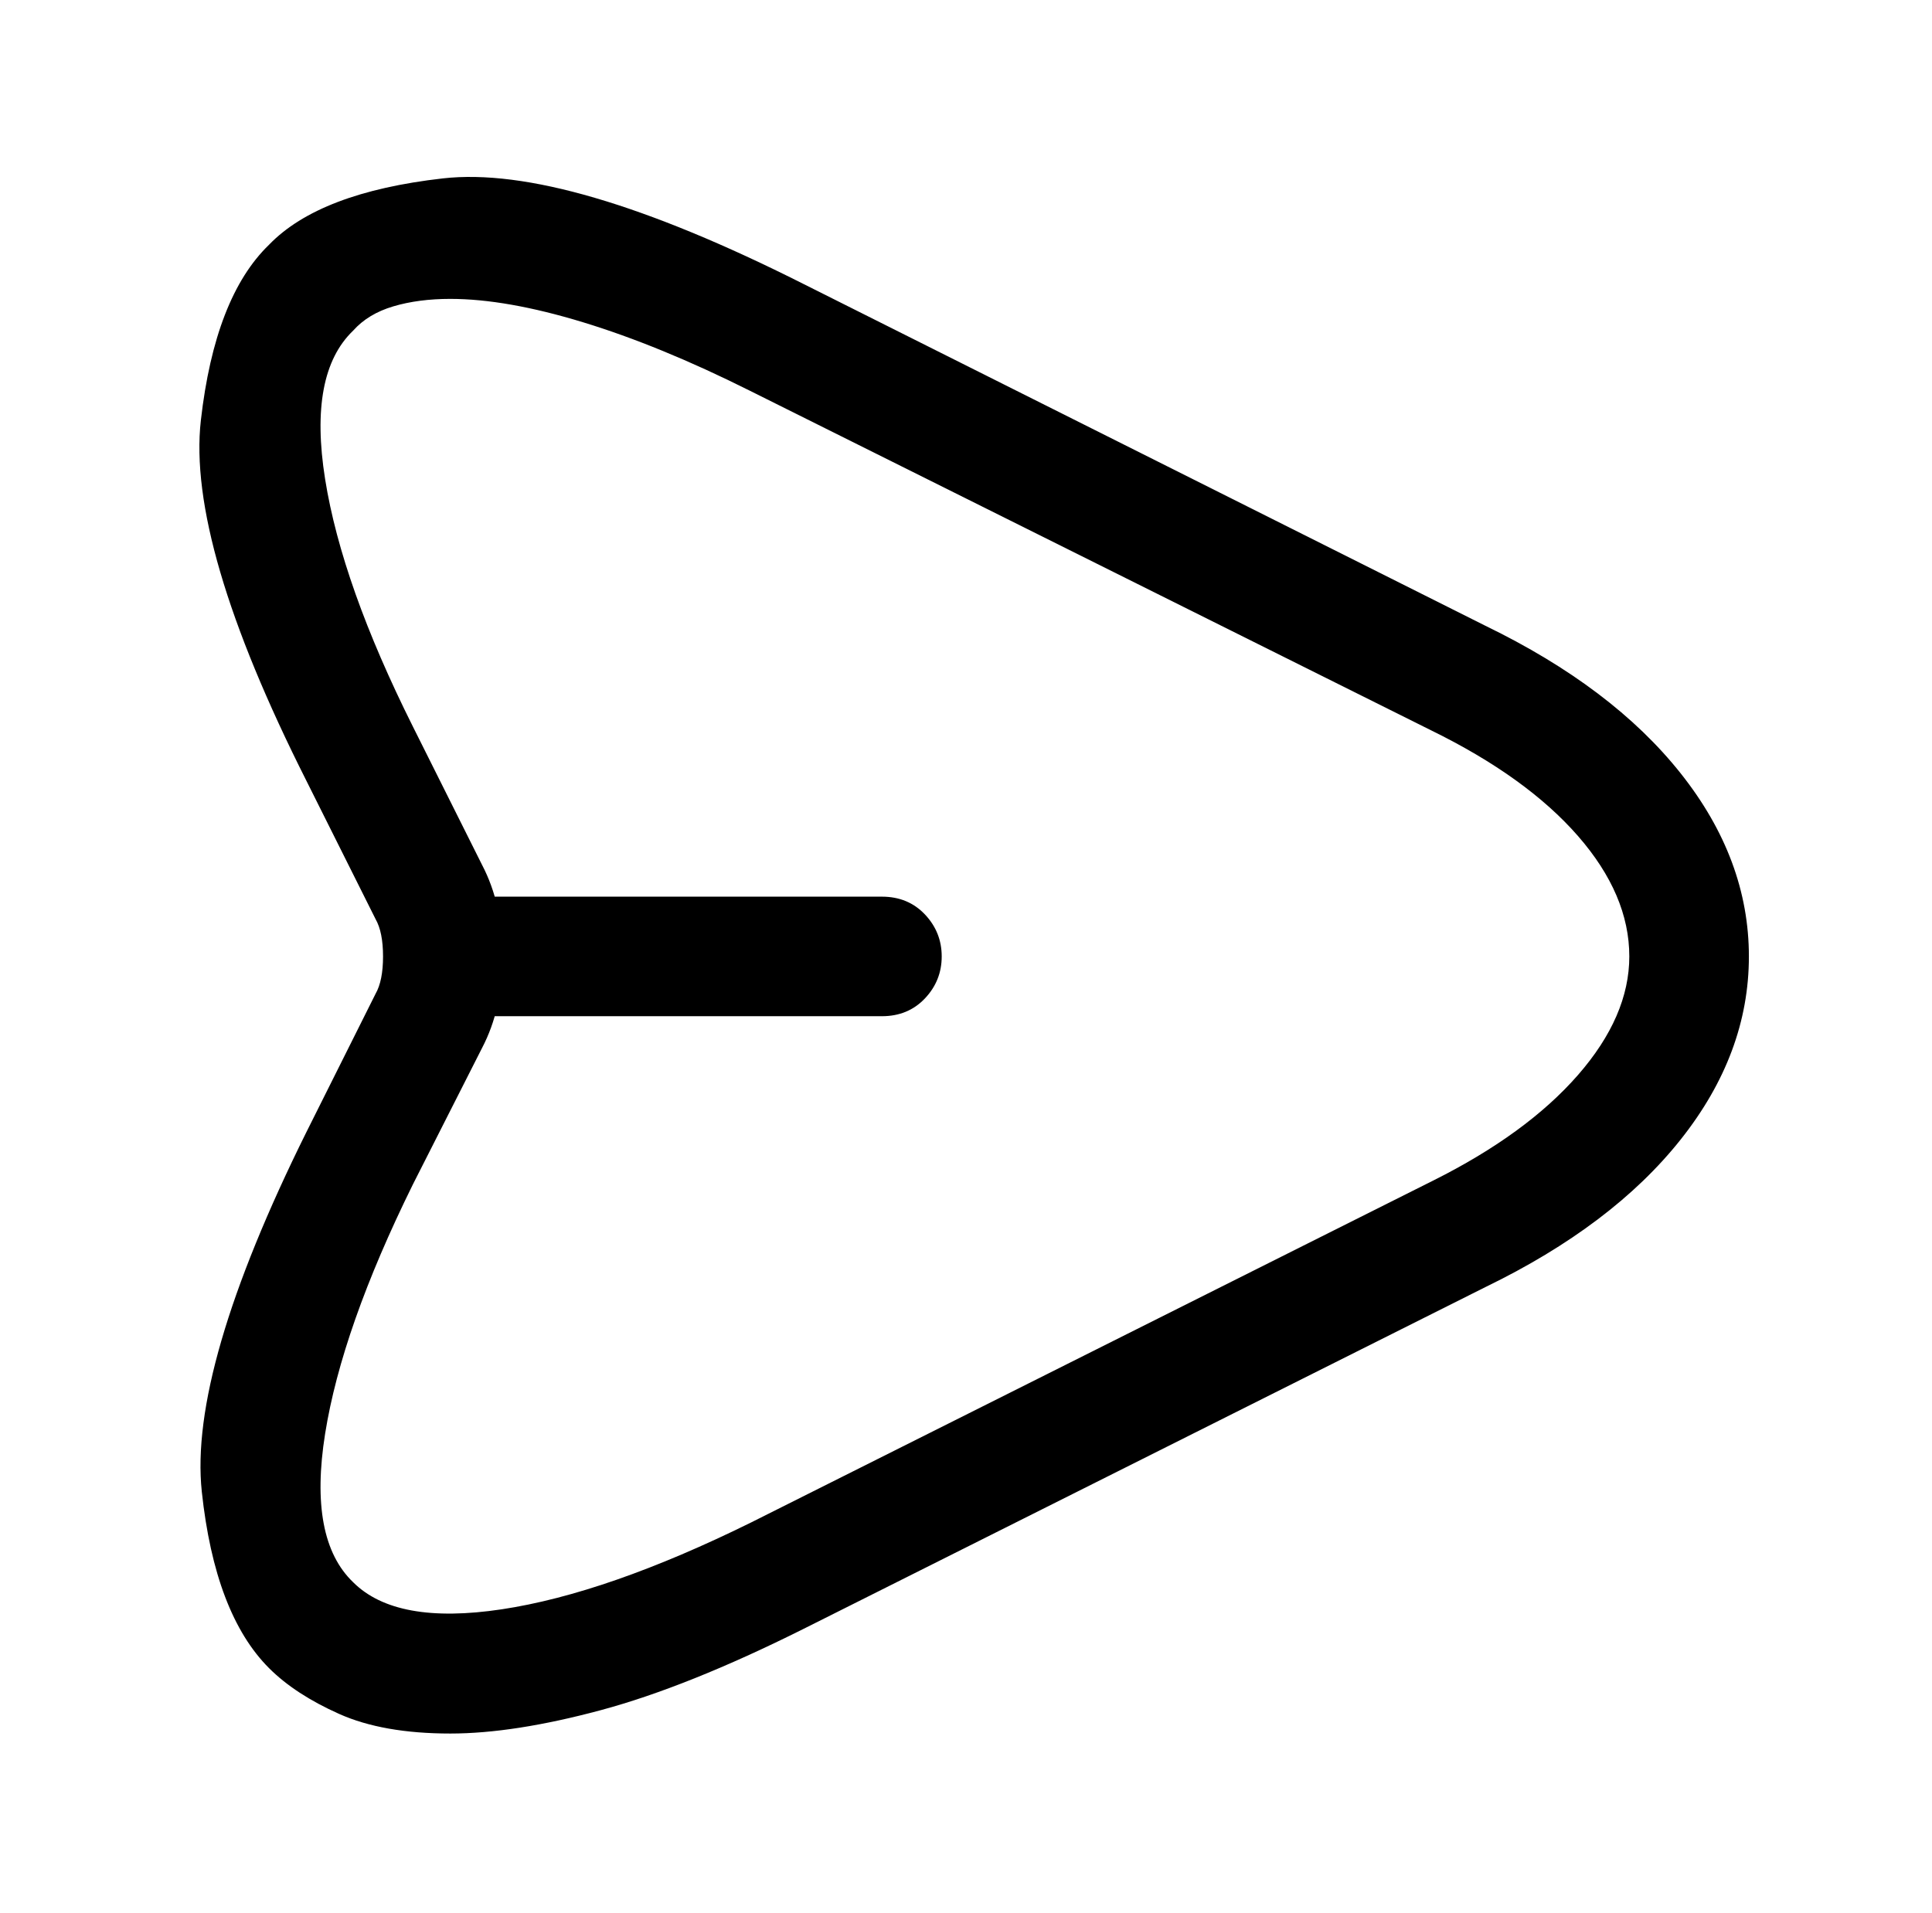
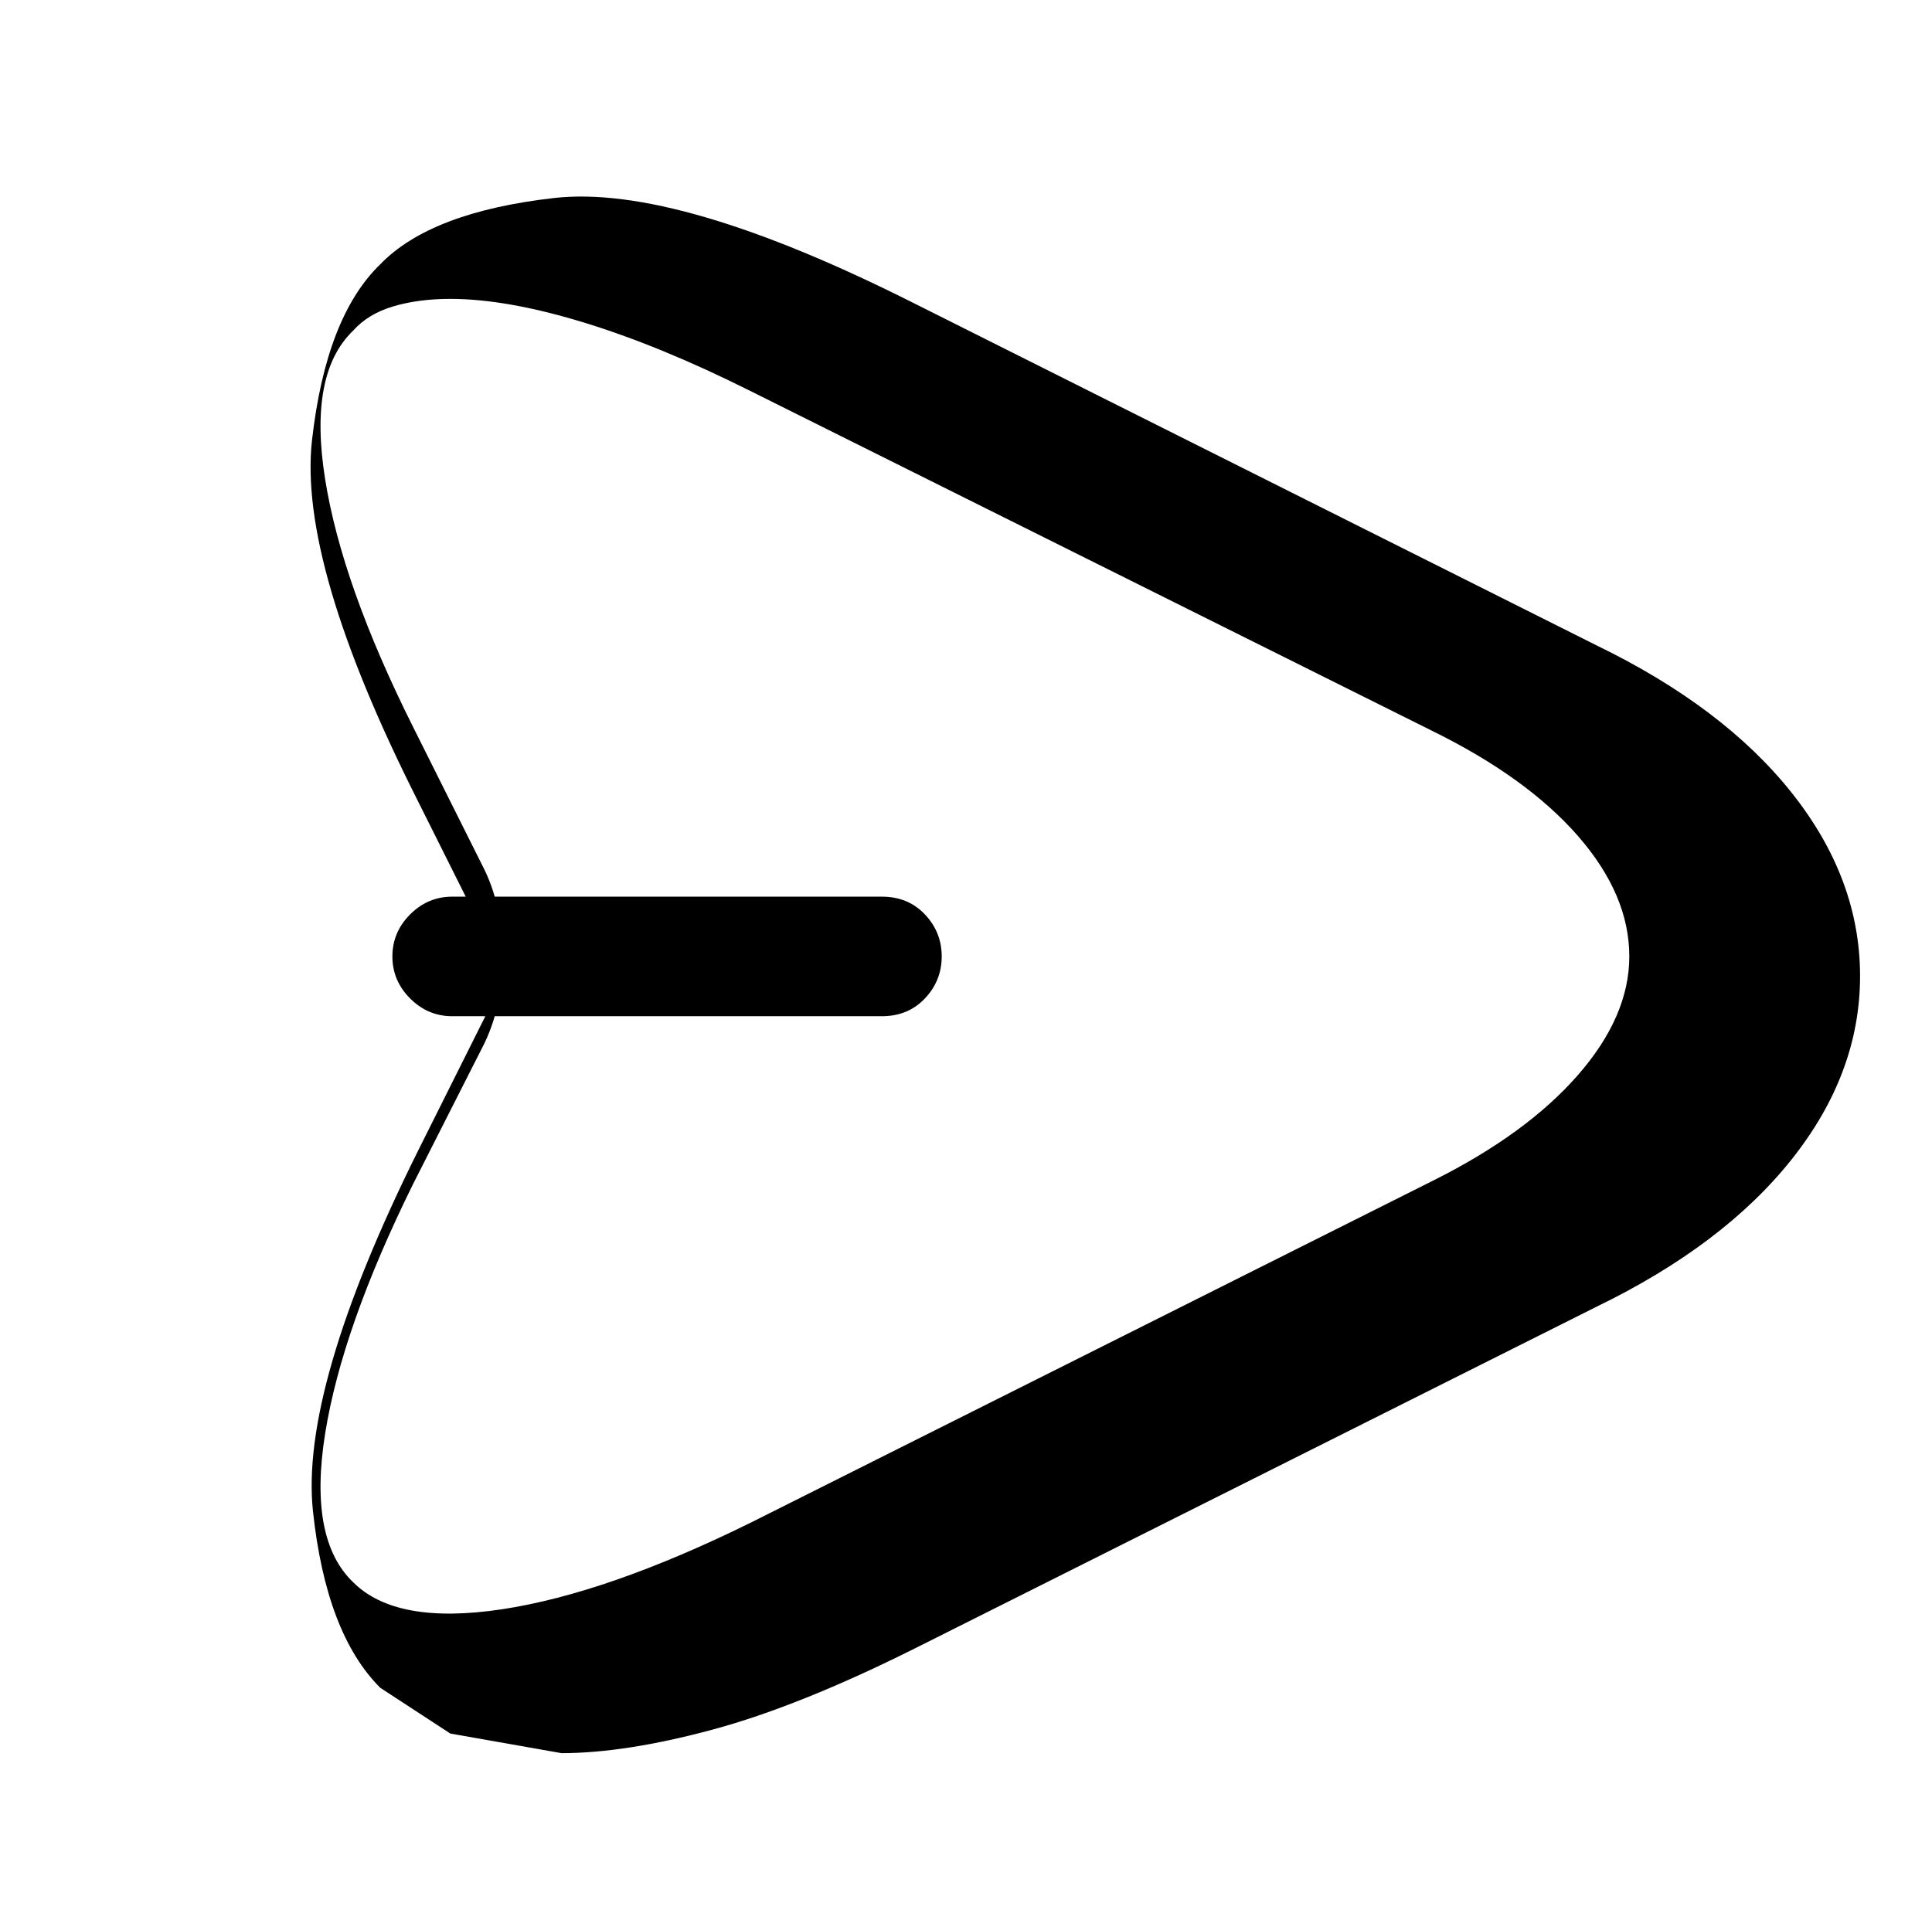
<svg xmlns="http://www.w3.org/2000/svg" version="1.1" viewBox="-10 0 1034 1024">
-   <path fill="currentColor" d="M231 928q-36 0 -59.5 -10.5t-37.5 -24.5q-29 -29 -36 -94.5t56 -192.5l37 -74q4 -7 4 -20t-4 -20l-37 -74q-64 -127 -56.5 -193t36.5 -94q27 -28 93 -35.5t193 56.5l365 183q68 33 104.5 79t36.5 98t-36.5 98t-104.5 79l-365 183q-62 31 -108.5 43.5t-80.5 12.5v0z M231 160q-17 0 -30.5 4t-21.5 13q-24 23 -15 79.5t47 132.5l37 74q11 21 11 49t-11 49l-37 73q-38 77 -47 133.5t15 79.5q23 23 79.5 14.5t133.5 -46.5l365 -183q50 -25 77.5 -56.5t27.5 -63.5q0 -33 -27.5 -64.5t-78.5 -56.5l-365 -182q-48 -24 -89 -36.5t-71 -12.5v0z M462 544h-230q-13 0 -22.5 -9.5t-9.5 -22.5t9.5 -22.5t22.5 -9.5h230q14 0 23 9.5t9 22.5t-9 22.5t-23 9.5z" />
+   <path fill="currentColor" d="M231 928t-37.5 -24.5q-29 -29 -36 -94.5t56 -192.5l37 -74q4 -7 4 -20t-4 -20l-37 -74q-64 -127 -56.5 -193t36.5 -94q27 -28 93 -35.5t193 56.5l365 183q68 33 104.5 79t36.5 98t-36.5 98t-104.5 79l-365 183q-62 31 -108.5 43.5t-80.5 12.5v0z M231 160q-17 0 -30.5 4t-21.5 13q-24 23 -15 79.5t47 132.5l37 74q11 21 11 49t-11 49l-37 73q-38 77 -47 133.5t15 79.5q23 23 79.5 14.5t133.5 -46.5l365 -183q50 -25 77.5 -56.5t27.5 -63.5q0 -33 -27.5 -64.5t-78.5 -56.5l-365 -182q-48 -24 -89 -36.5t-71 -12.5v0z M462 544h-230q-13 0 -22.5 -9.5t-9.5 -22.5t9.5 -22.5t22.5 -9.5h230q14 0 23 9.5t9 22.5t-9 22.5t-23 9.5z" />
</svg>